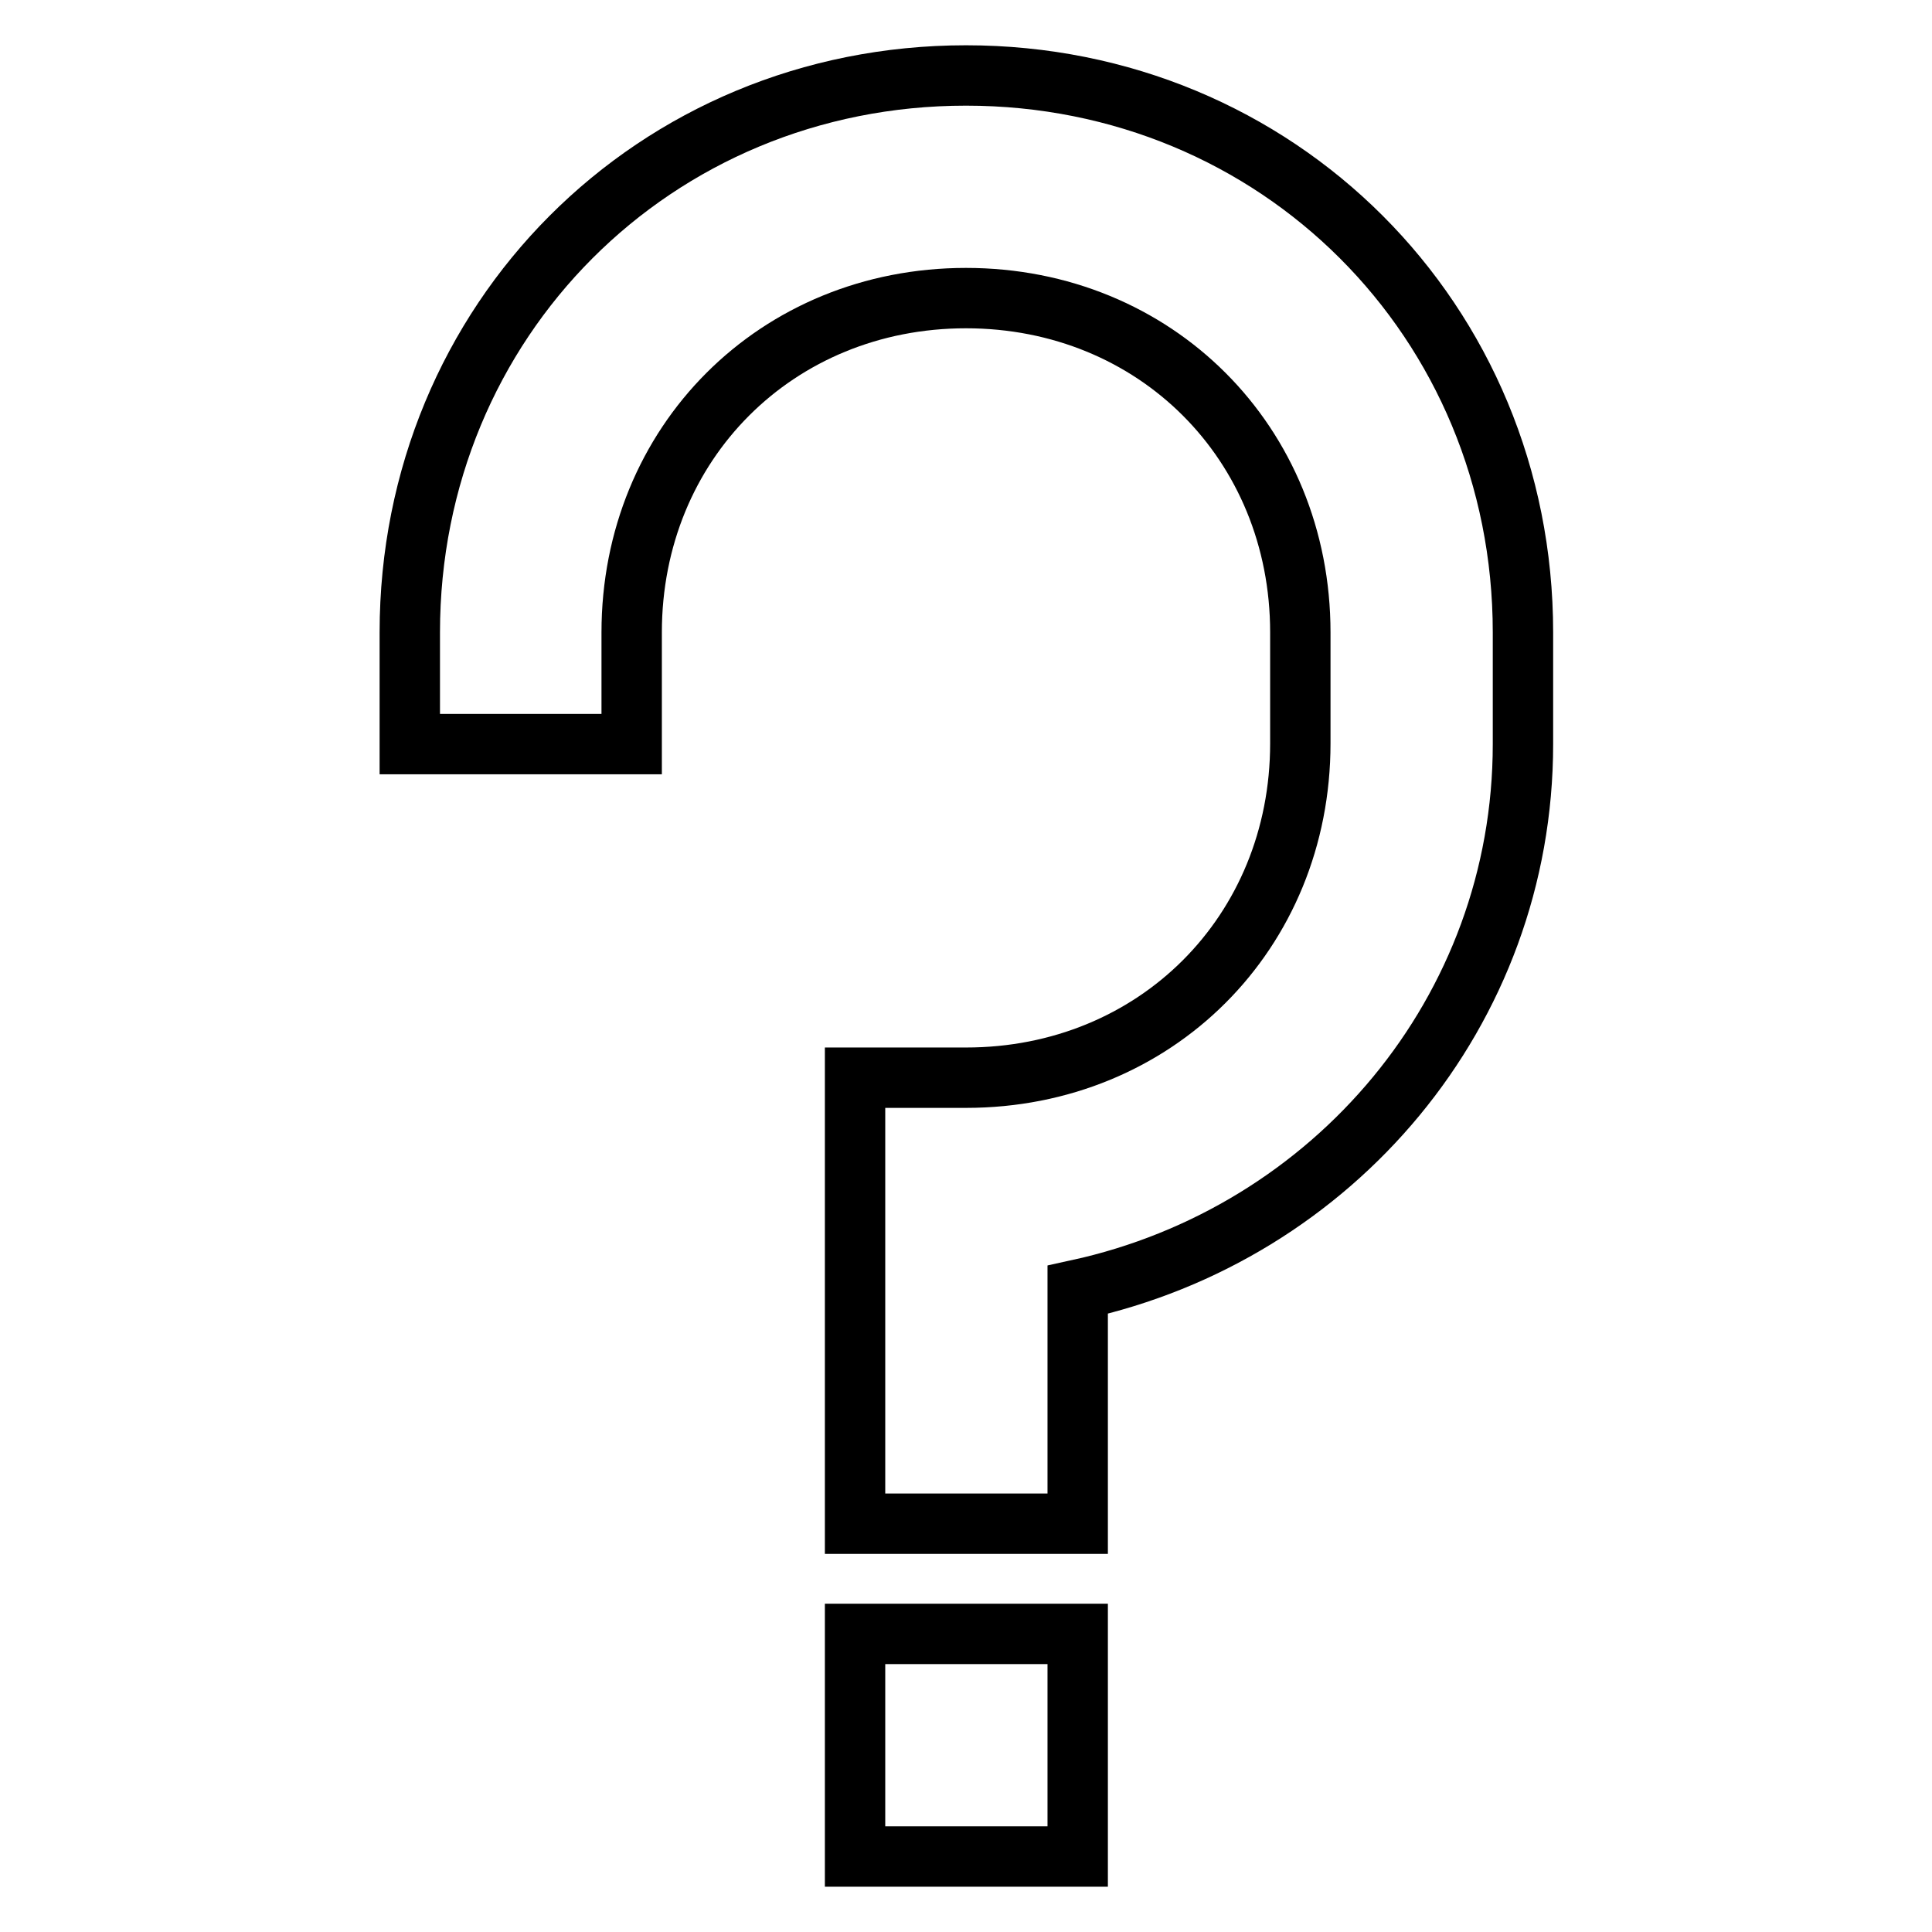
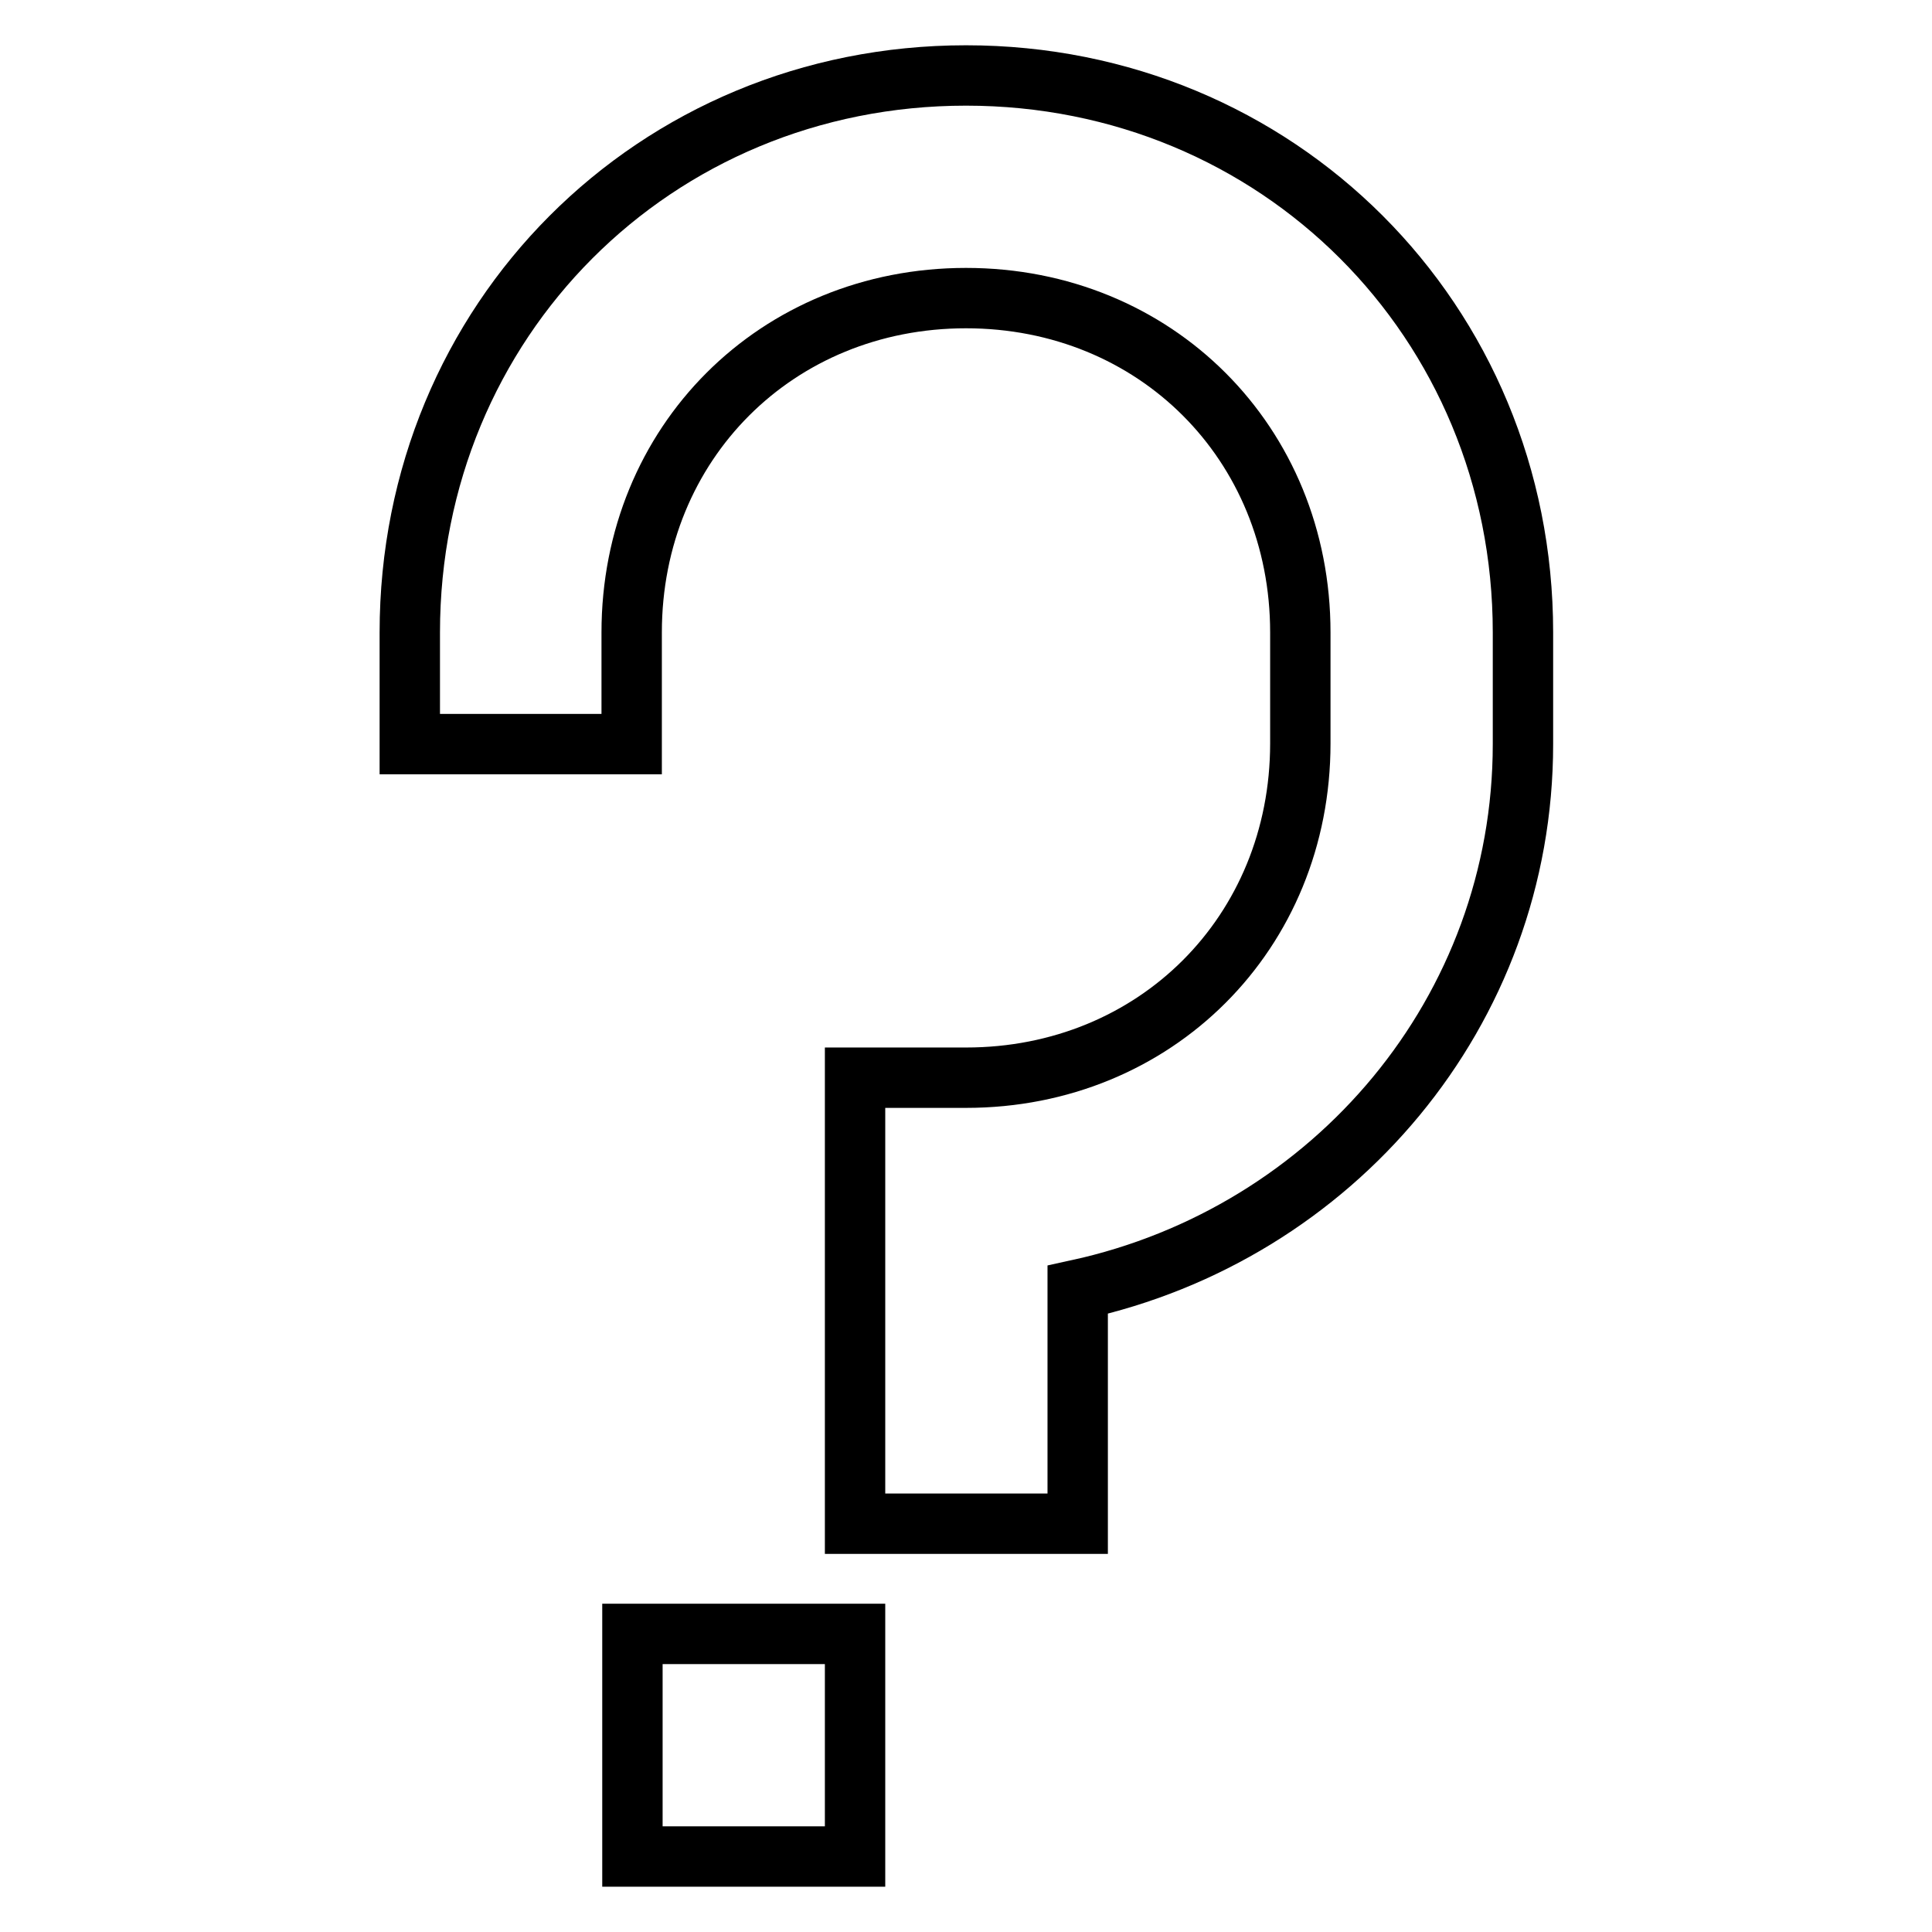
<svg xmlns="http://www.w3.org/2000/svg" version="1.1" x="0px" y="0px" viewBox="0 0 256 256" enable-background="new 0 0 256 256" xml:space="preserve">
  <g>
-     <path stroke-width="8" fill-opacity="0" stroke="#000000" d="M113.3,172.3v-29.5H128c25.1,0,44.3-19.2,44.3-44.3V83.8c0-25.1-19.2-44.3-44.3-44.3 c-25.1,0-44.3,19.2-44.3,44.3v14.8H54.3V83.8C54.3,42.5,86.7,10,128,10c41.3,0,73.8,32.5,73.8,73.8v14.8c0,35.4-25.1,64.9-59,72.3 v31h-29.5V172.3L113.3,172.3z M113.3,216.5h29.5V246h-29.5V216.5z" />
+     <path stroke-width="8" fill-opacity="0" stroke="#000000" d="M113.3,172.3v-29.5H128c25.1,0,44.3-19.2,44.3-44.3V83.8c0-25.1-19.2-44.3-44.3-44.3 c-25.1,0-44.3,19.2-44.3,44.3v14.8H54.3V83.8C54.3,42.5,86.7,10,128,10c41.3,0,73.8,32.5,73.8,73.8v14.8c0,35.4-25.1,64.9-59,72.3 v31h-29.5V172.3L113.3,172.3z M113.3,216.5V246h-29.5V216.5z" />
  </g>
</svg>